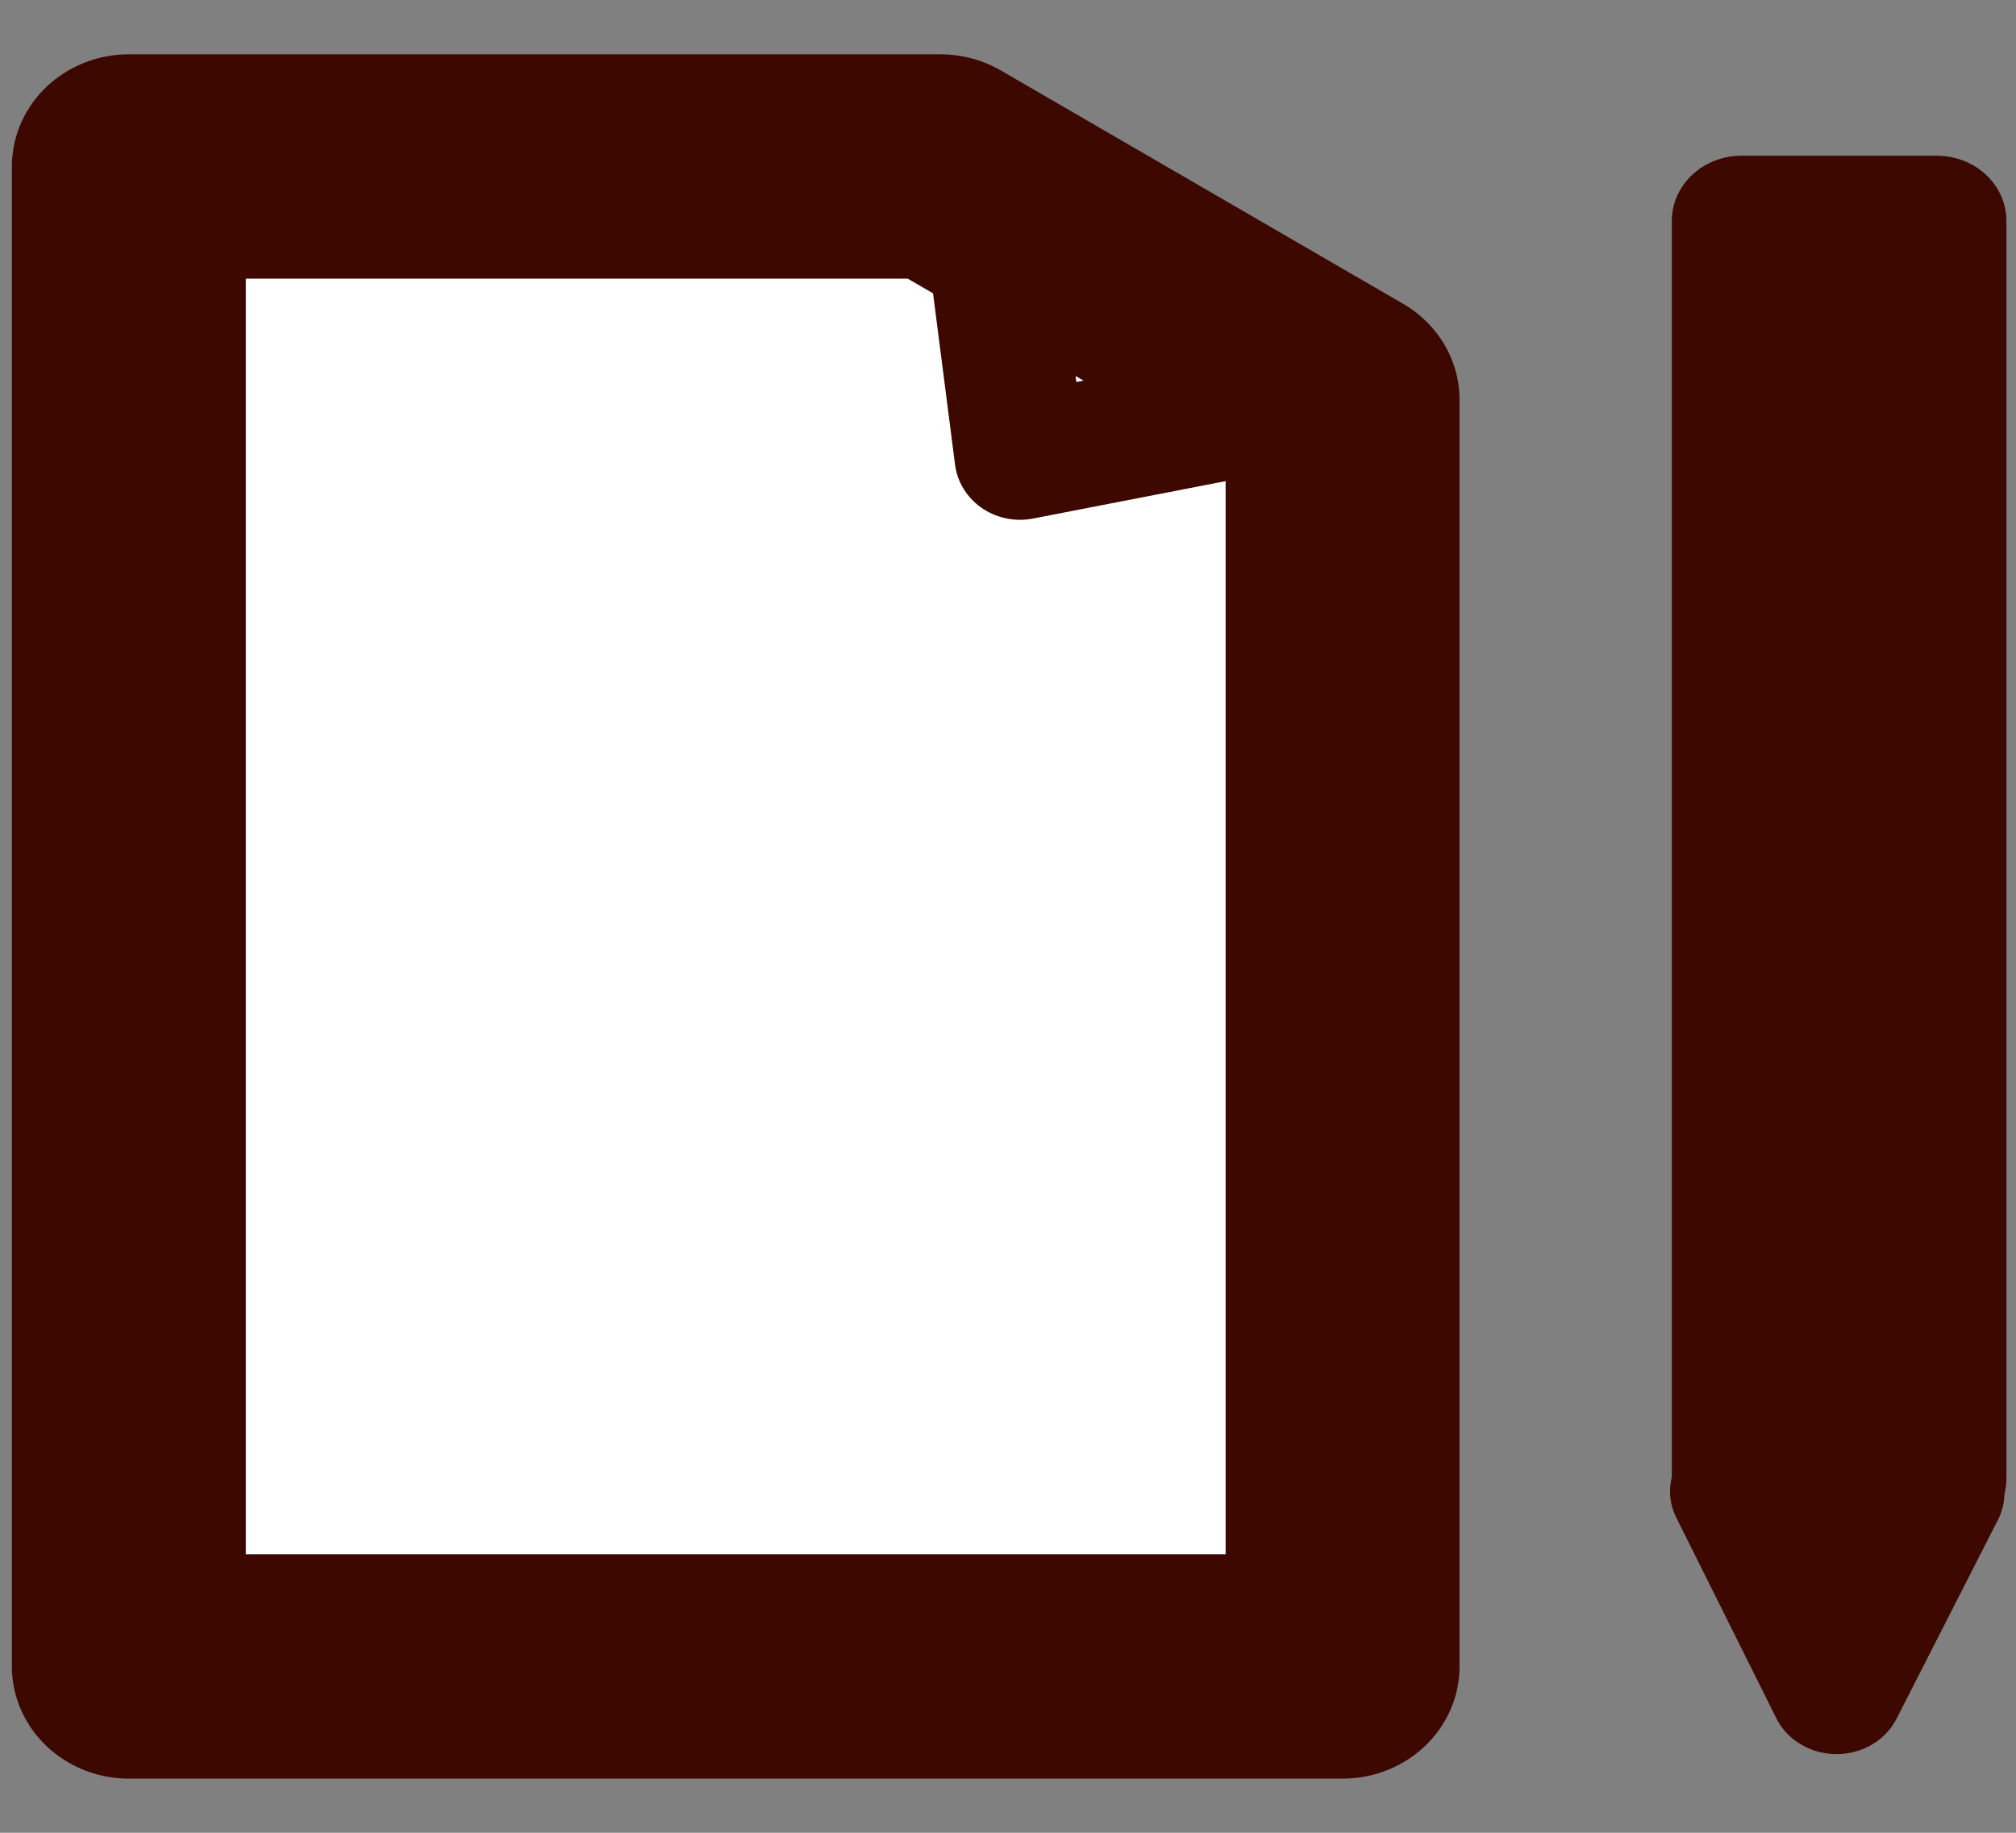
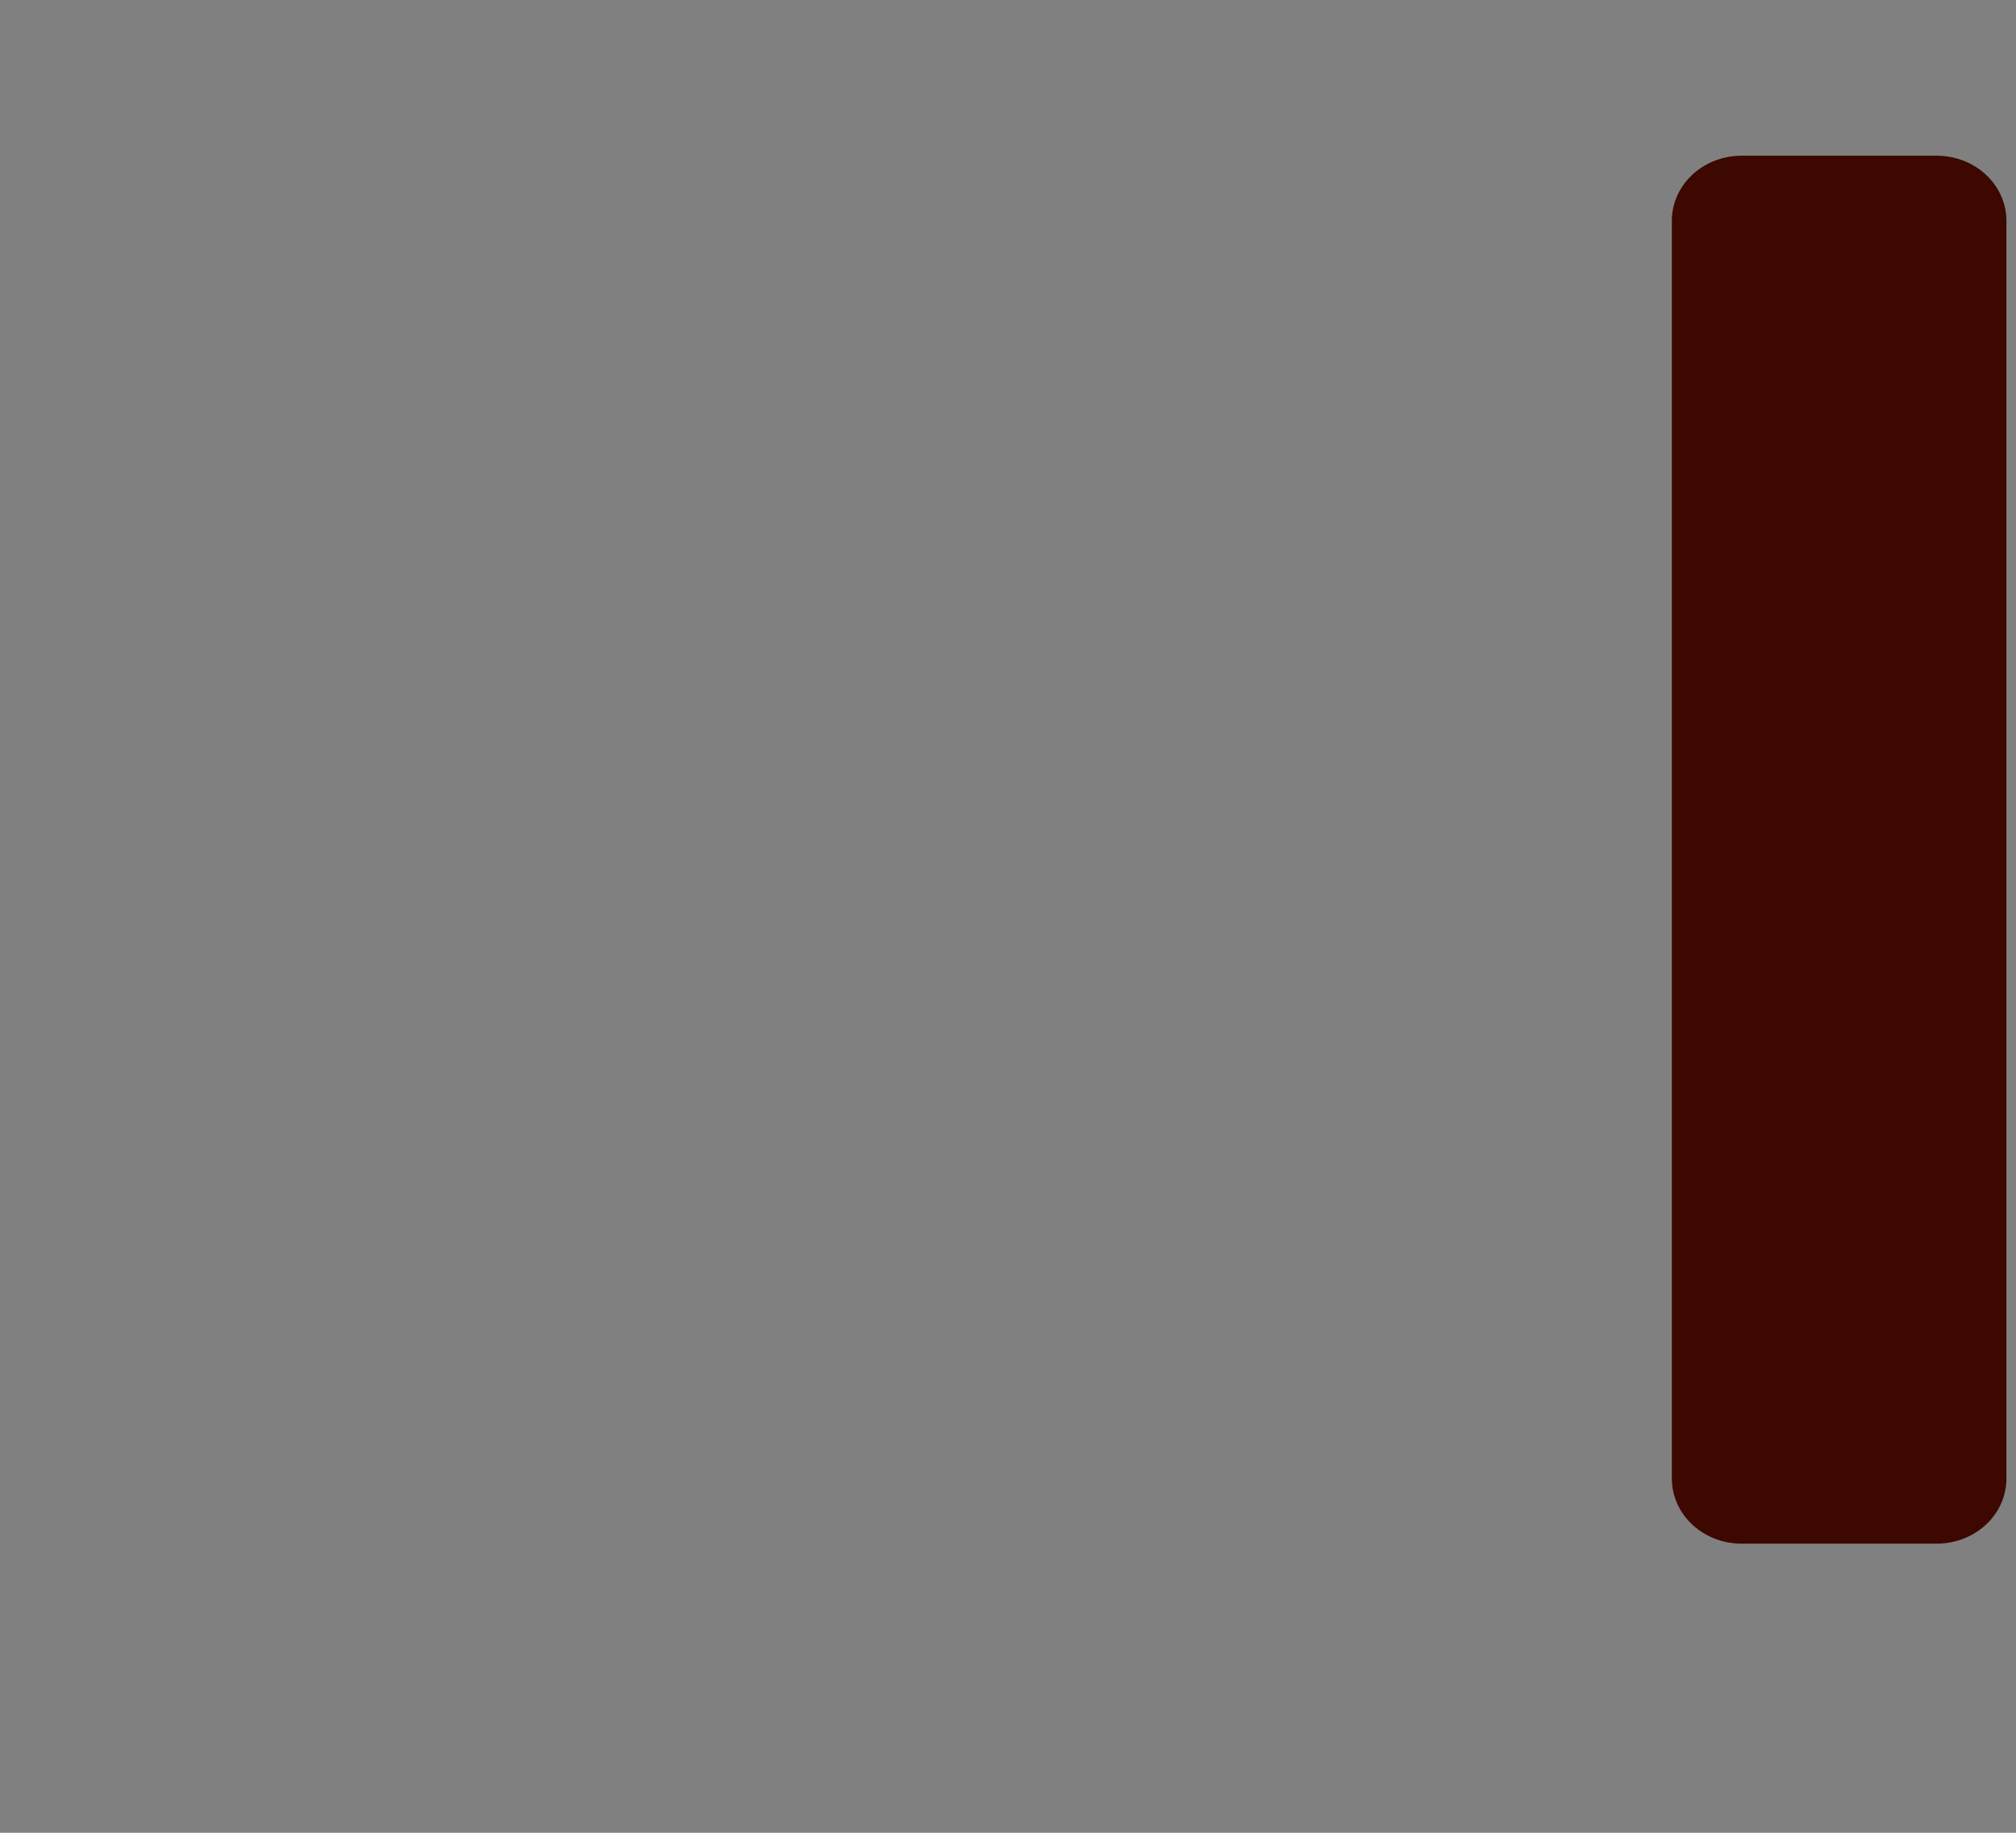
<svg xmlns="http://www.w3.org/2000/svg" width="22mm" height="20mm" viewBox="0 0 22 20" version="1.1" id="svg1">
  <rect x="0" y="0" width="22" height="20" fill="#808080" stroke="none" />
  <defs id="defs1" />
  <g id="layer1">
    <g id="g3" transform="matrix(0.978,0,0,0.938,0.03,0.647)">
-       <path id="rect1-7" style="fill:#ffffff;stroke:#3c0800;stroke-width:2.61;stroke-linecap:round;stroke-linejoin:round;stroke-dasharray:none;paint-order:stroke fill markers" d="M 1.407,1.247 H 10.462 L 14.95,3.961 V 18.697 H 1.407 Z" />
-       <path style="fill:none;fill-opacity:1;stroke:#3c0800;stroke-width:1.461;stroke-linecap:round;stroke-linejoin:round;stroke-miterlimit:2;stroke-dasharray:none;stroke-opacity:1;paint-order:stroke fill markers" d="M 10.886,0.853 11.351,4.627 15.348,3.817" id="path1" />
-     </g>
+       </g>
    <g id="g4" transform="matrix(1.194,0,0,1.114,-1.326,-2.567)">
      <rect style="fill:#3c0800;fill-opacity:1;stroke:#3c0800;stroke-width:1.275;stroke-linecap:round;stroke-linejoin:round;stroke-dasharray:none;stroke-opacity:1;paint-order:stroke fill markers" id="rect1" width="1.783" height="12.321" x="17.028" y="4.467" ry="0" />
-       <path style="fill:#ffffff;fill-opacity:1;stroke:#3c0800;stroke-width:1.214;stroke-linecap:round;stroke-linejoin:round;stroke-miterlimit:2;stroke-dasharray:none;paint-order:stroke fill markers" d="m 16.981,16.913 0.915,1.967 0.927,-1.949 z" id="path2" />
-       <path style="fill:#3c0800;fill-opacity:1;stroke:#3c0800;stroke-width:0.511;stroke-linecap:round;stroke-linejoin:round;stroke-miterlimit:2;stroke-dasharray:none;paint-order:stroke fill markers" d="m 17.657,18.521 0.523,0.01 -0.274,0.435 z" id="path3" />
    </g>
  </g>
</svg>